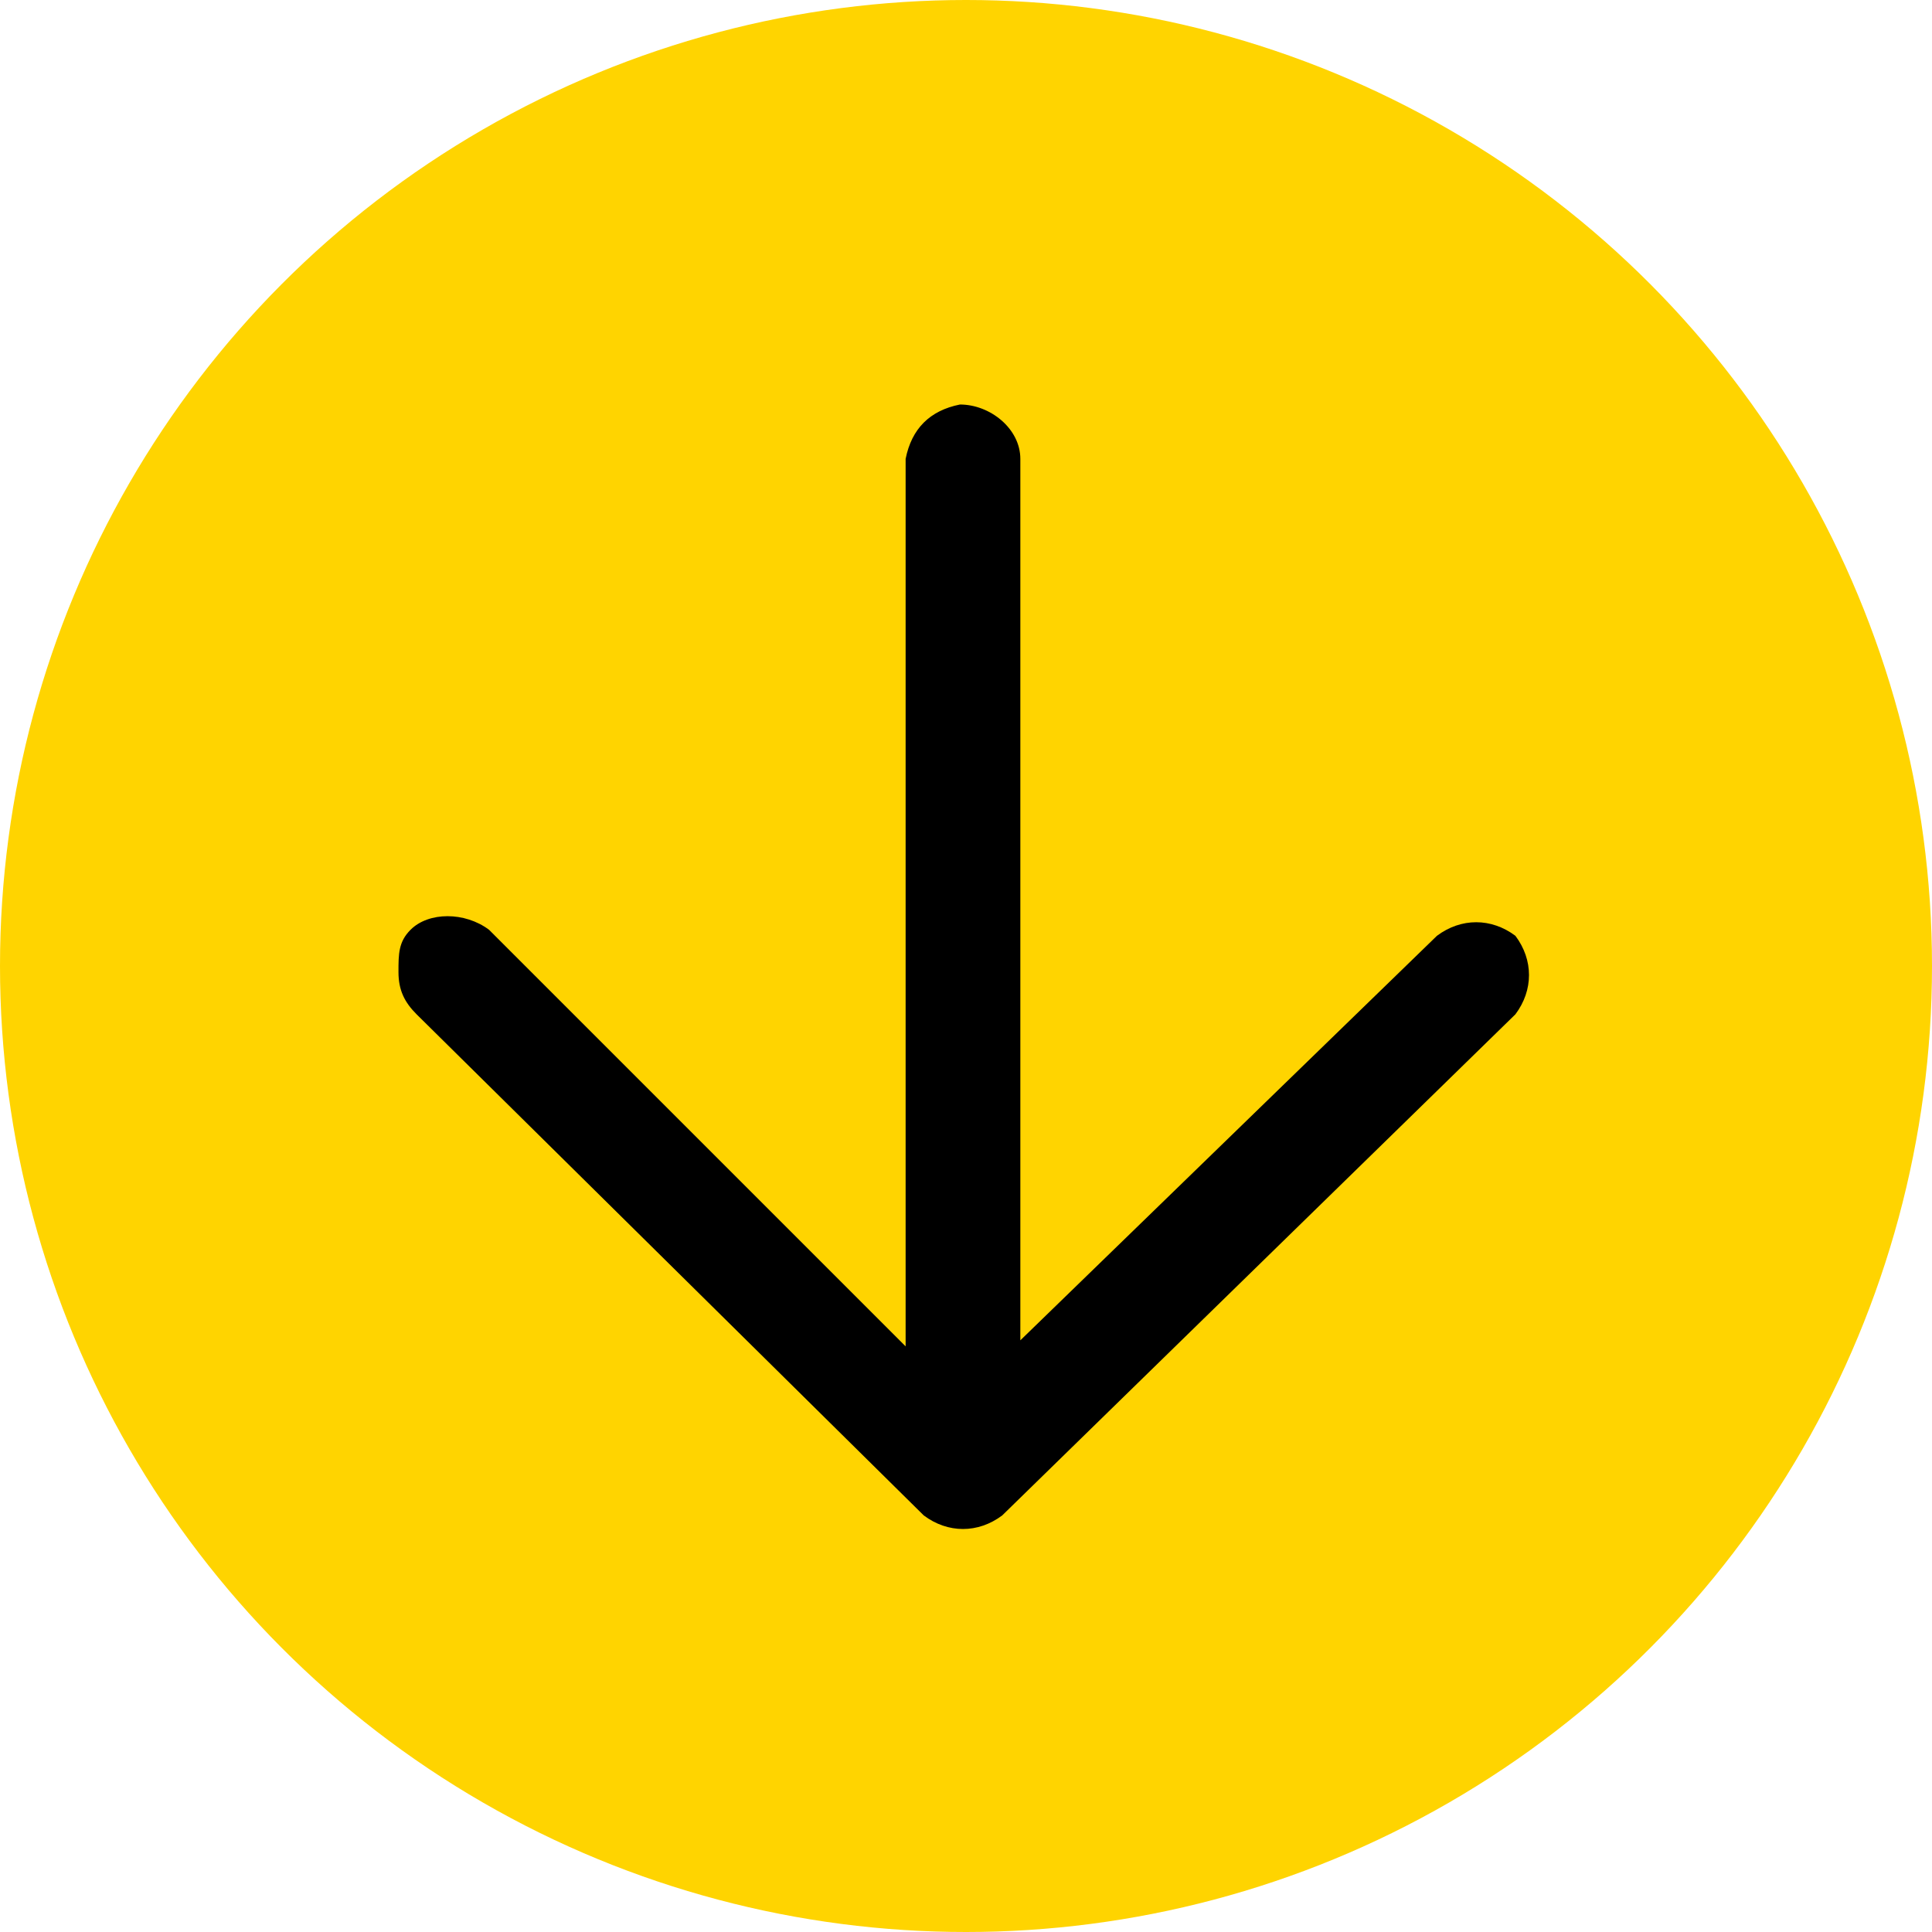
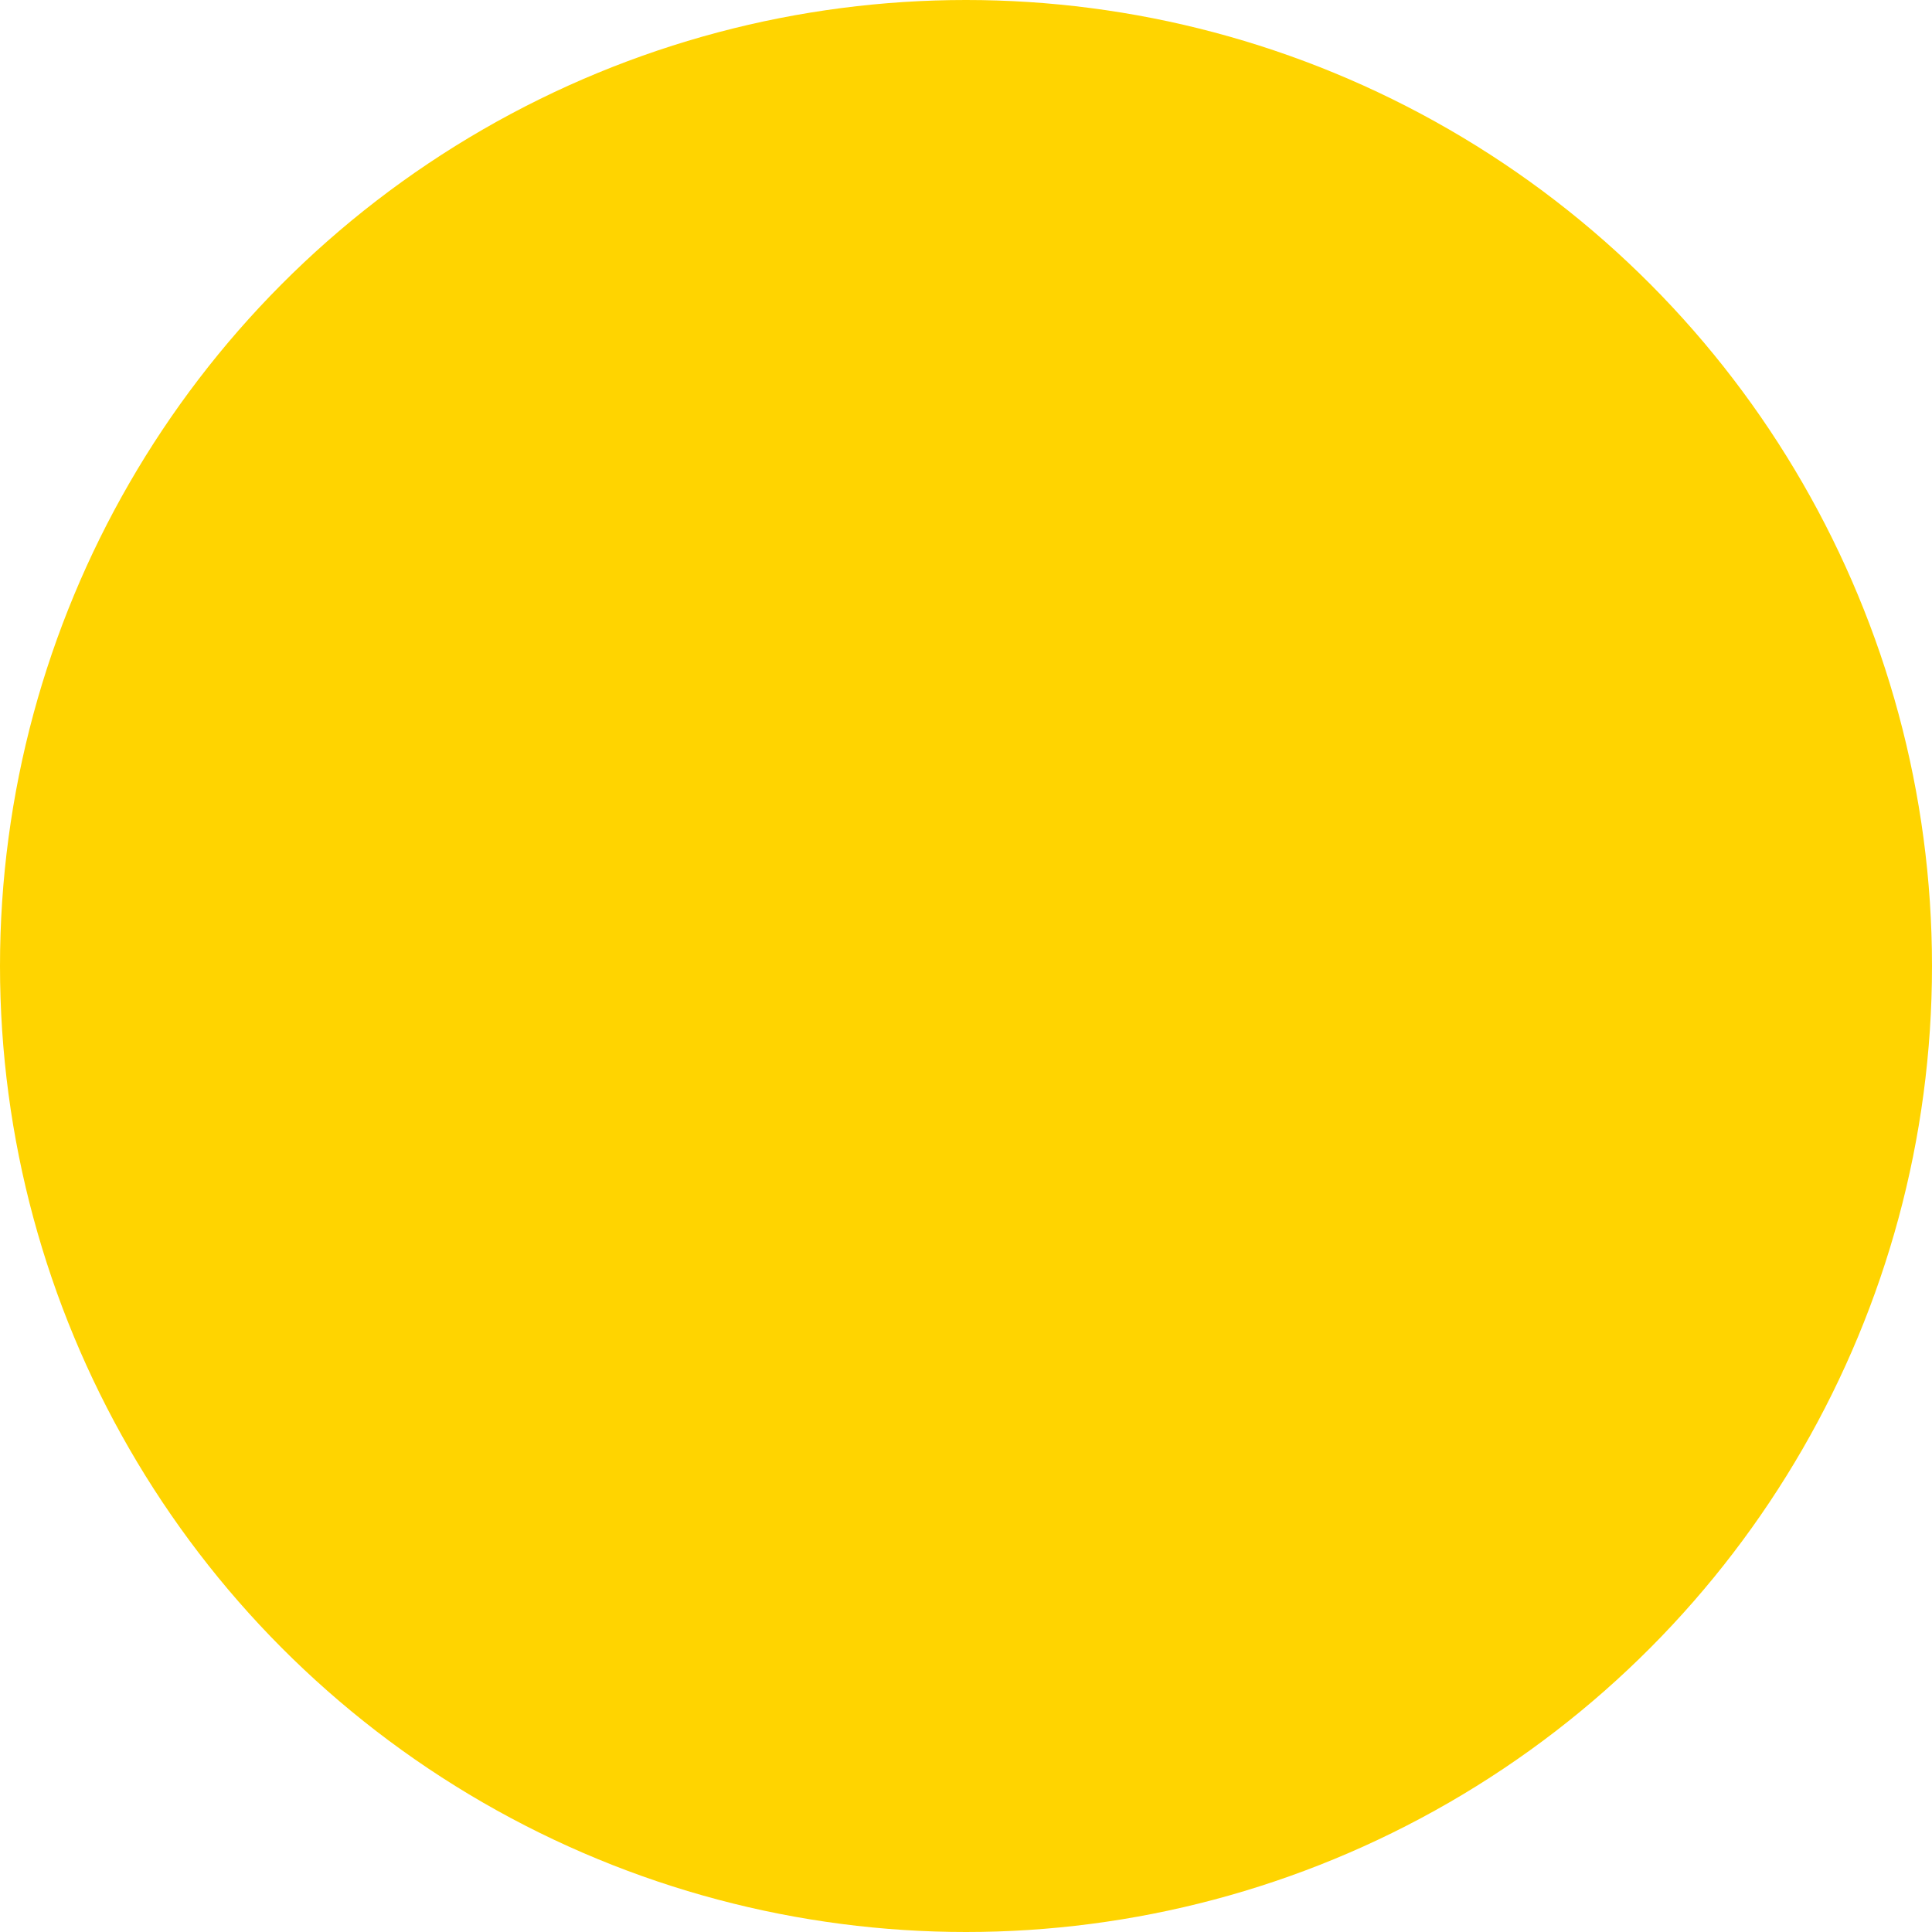
<svg xmlns="http://www.w3.org/2000/svg" version="1.1" x="0px" y="0px" width="32px" height="32px" viewBox="0 0 32 32" enable-background="new 0 0 32 32" xml:space="preserve">
  <circle fill="#ffd400" cx="16" cy="16" r="16" />
-   <path d="M16.6,25.1l8.5-8.3c0.3-0.4,0.3-0.9,0-1.3l0,0c-0.4-0.3-0.9-0.3-1.3,0l-6.9,6.7V7.6c0-0.5-0.5-0.9-1-0.9  c-0.5,0.1-0.8,0.4-0.9,0.9v14.7l-6.9-6.9c-0.4-0.3-1-0.3-1.3,0c-0.2,0.2-0.2,0.4-0.2,0.7c0,0.3,0.1,0.5,0.3,0.7l8.4,8.3  C15.7,25.4,16.2,25.4,16.6,25.1z" />
</svg>